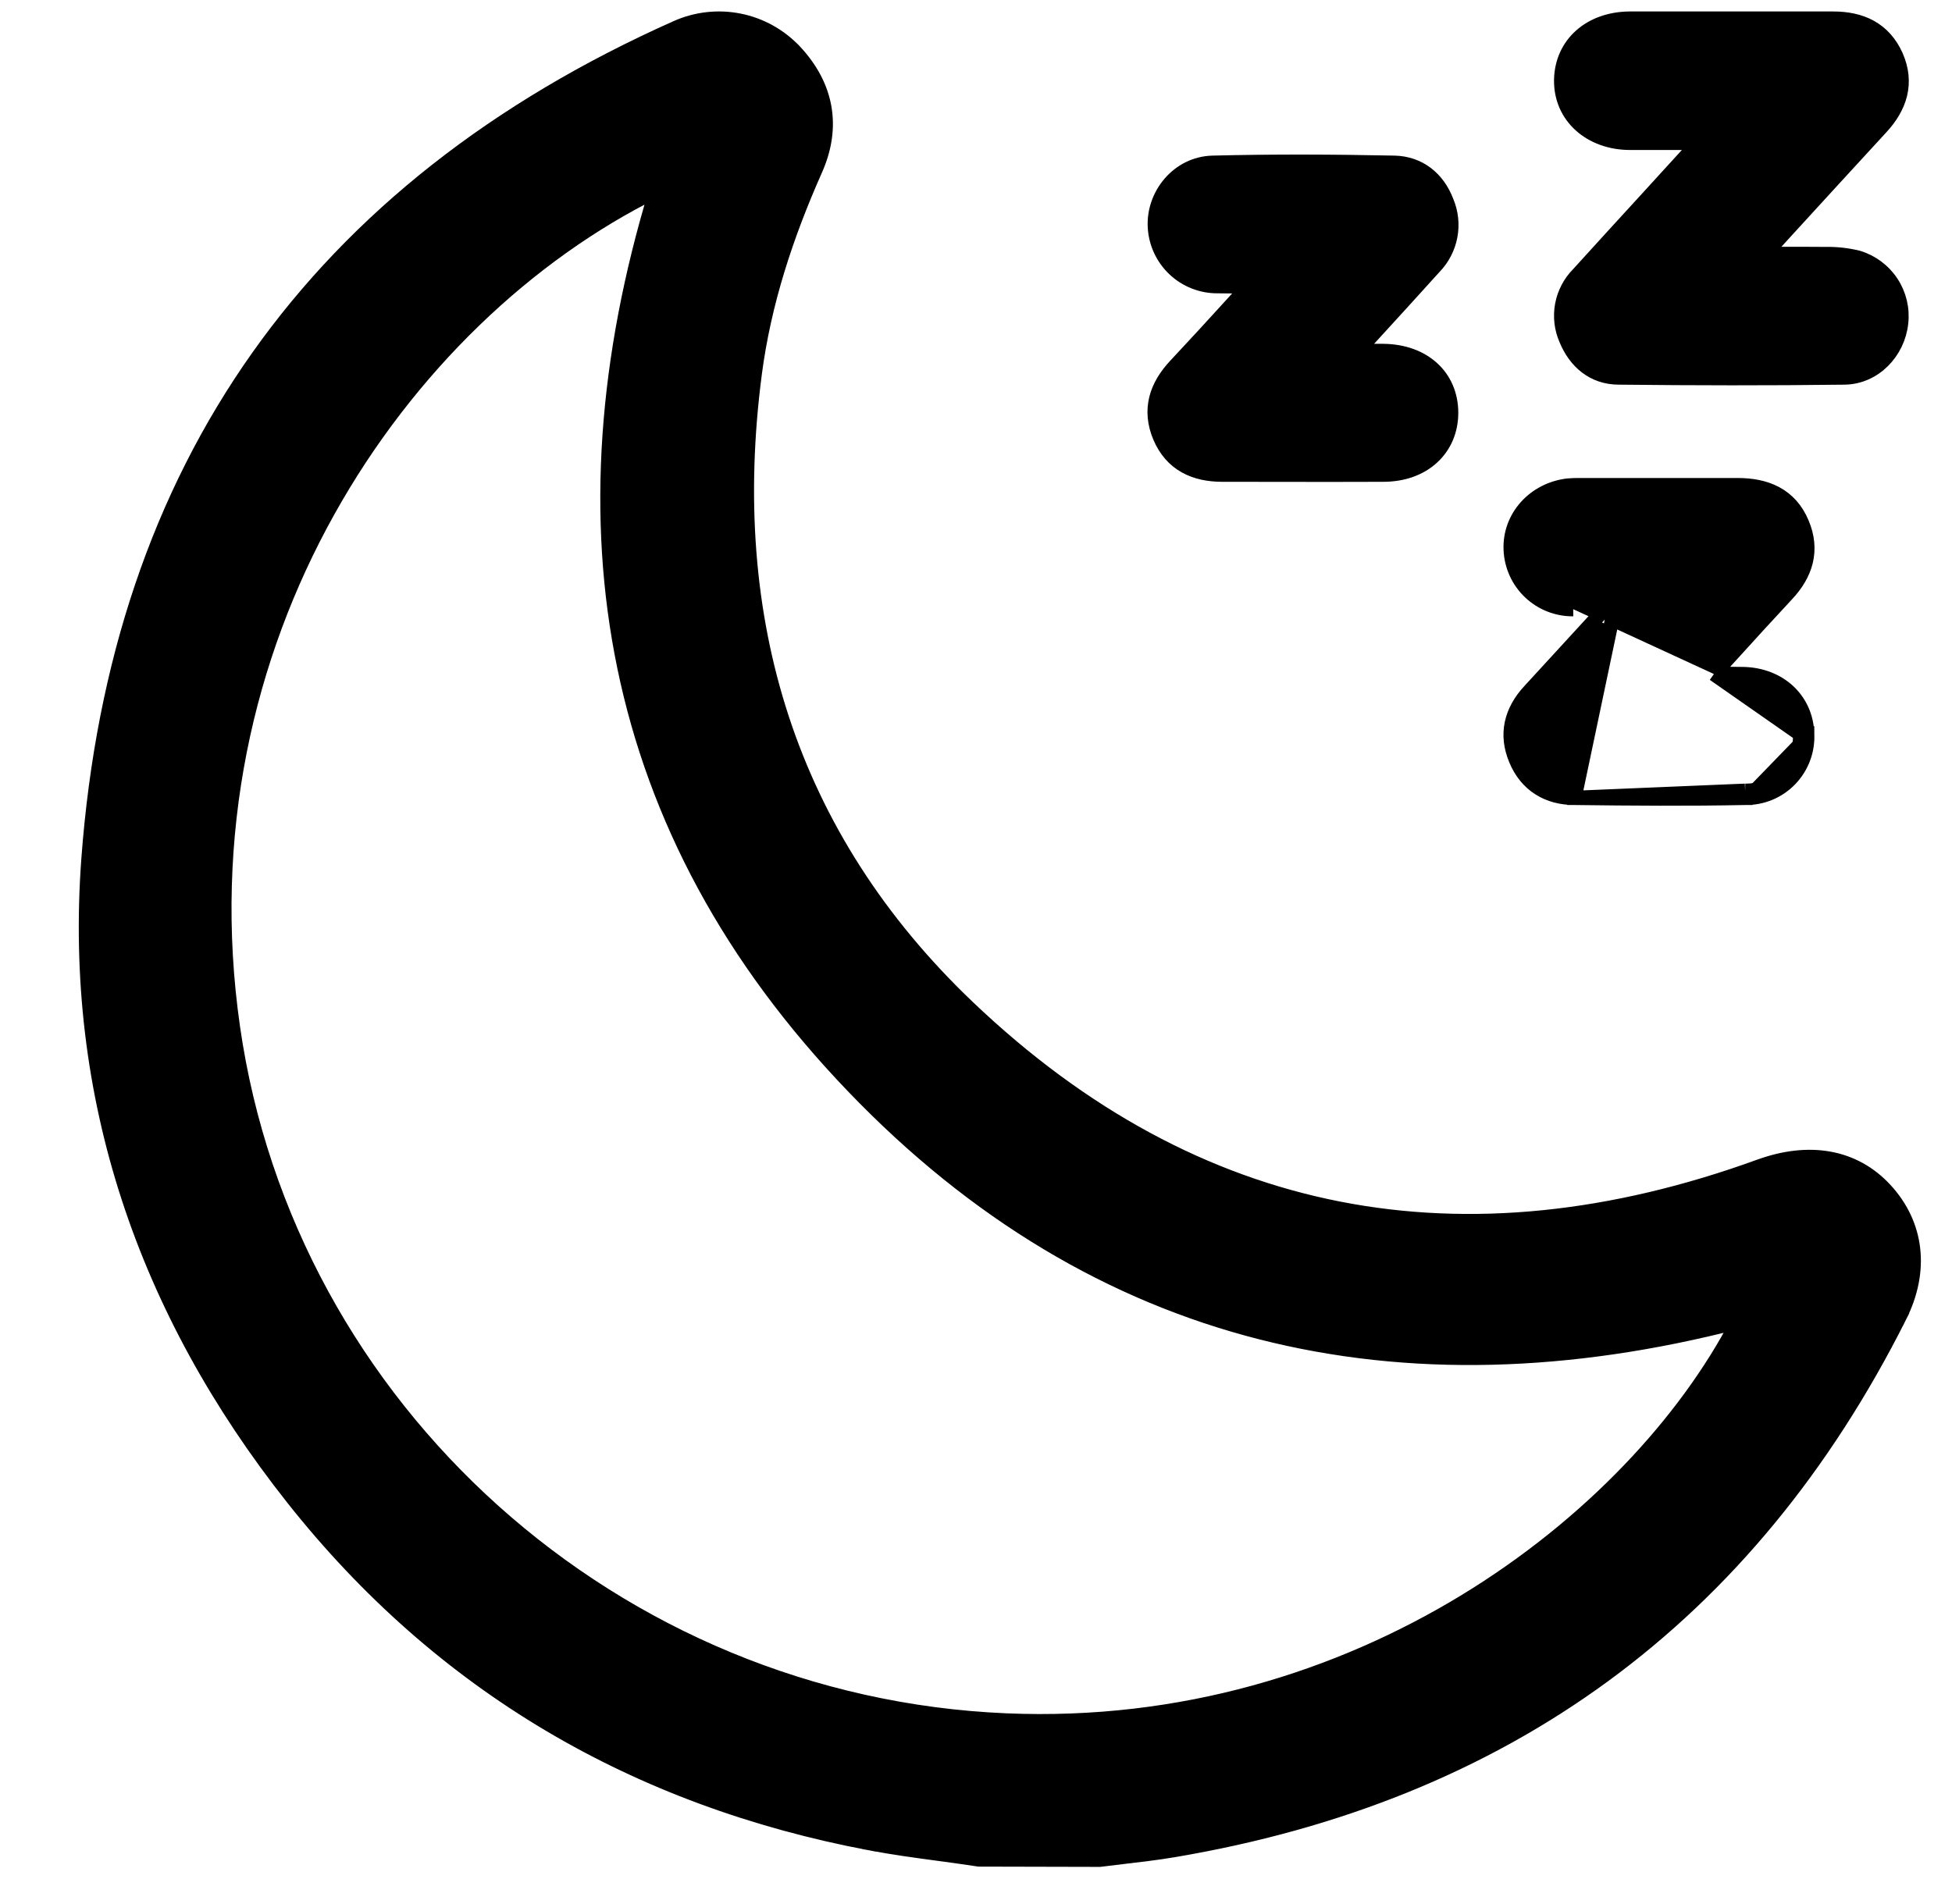
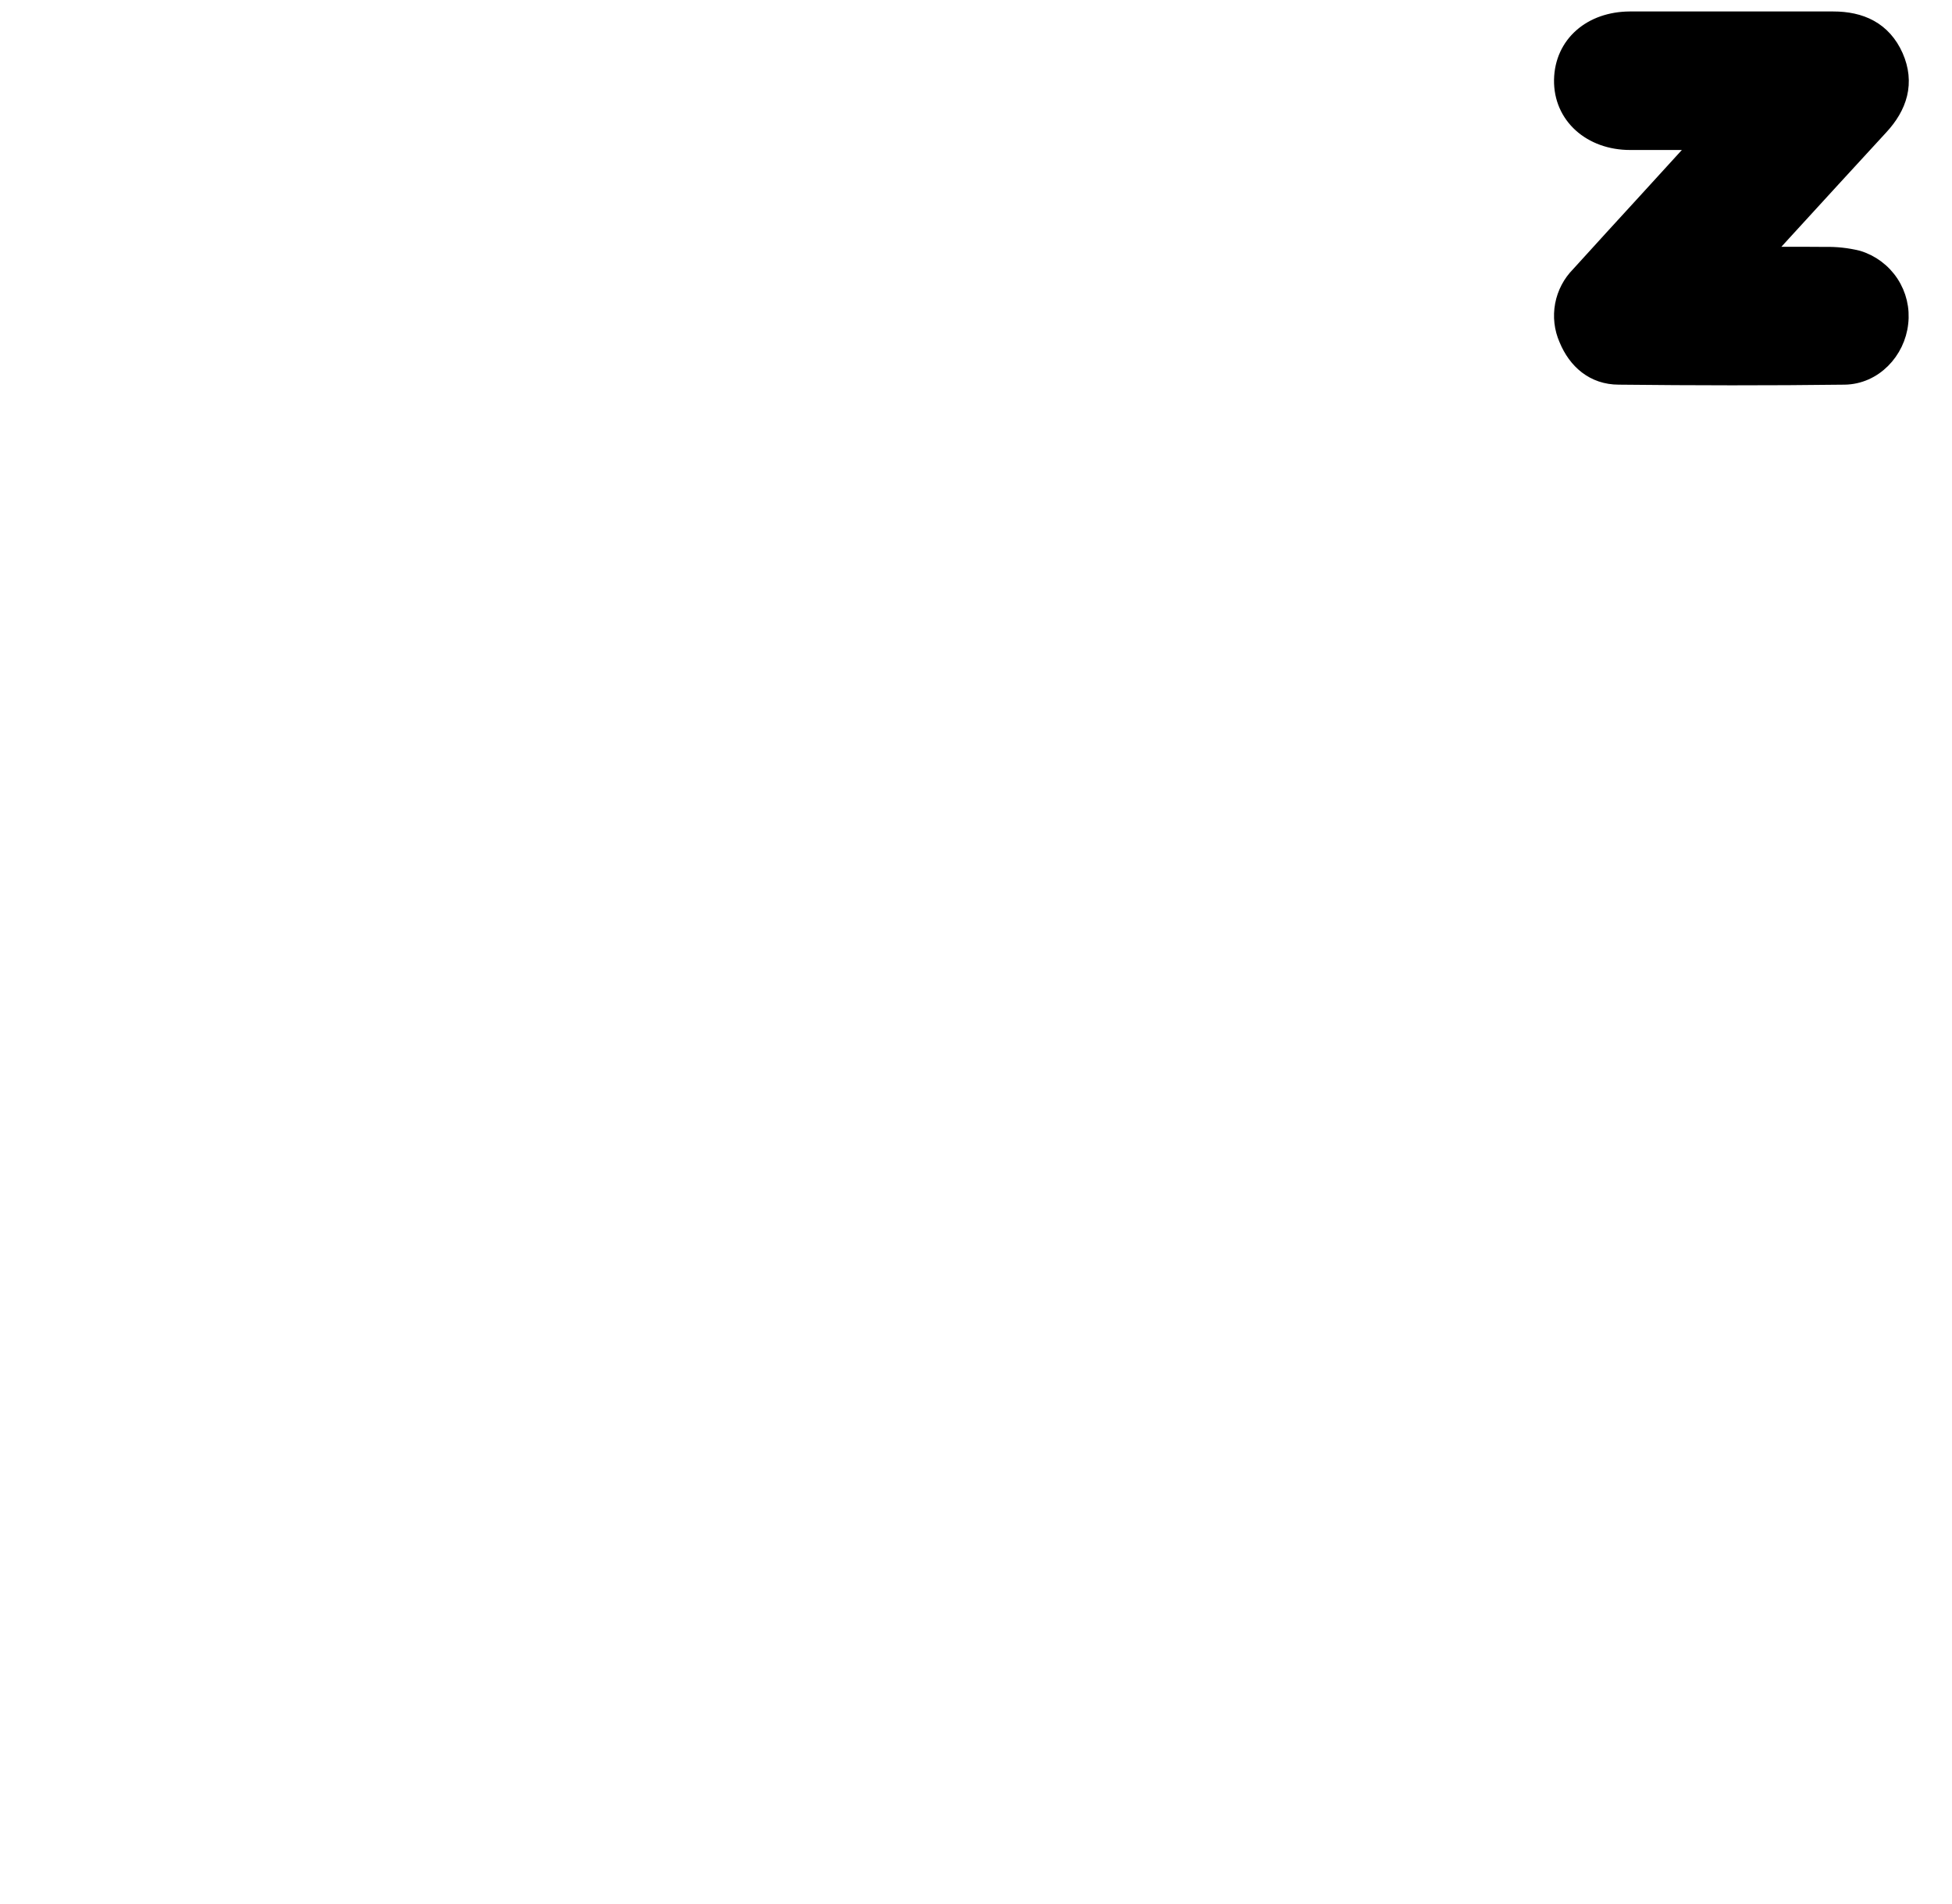
<svg xmlns="http://www.w3.org/2000/svg" width="41" height="40" viewBox="0 0 41 40" fill="none">
  <g clip-path="url(#clip0_954_1049)">
-     <path d="M20.547 39.062L20.558 39.064L20.569 39.064L23.087 39.07L23.097 39.07L23.107 39.069C23.259 39.049 23.414 39.031 23.569 39.013C23.927 38.971 24.289 38.929 24.646 38.869C31.605 37.696 36.72 33.985 39.9 27.658L39.773 27.594L39.9 27.658C40.388 26.687 40.264 25.721 39.602 25C38.935 24.273 37.984 24.136 36.975 24.498L36.974 24.498C33.857 25.632 30.893 25.935 28.113 25.389C25.334 24.842 22.729 23.445 20.332 21.161C16.566 17.572 15.178 13.025 15.852 7.852L15.852 7.851C16.047 6.358 16.516 4.94 17.129 3.561L17.129 3.561C17.327 3.113 17.389 2.672 17.313 2.249C17.237 1.827 17.025 1.434 16.692 1.078L16.691 1.078C16.38 0.748 15.974 0.522 15.529 0.433C15.085 0.344 14.623 0.396 14.209 0.581C10.427 2.267 7.491 4.574 5.423 7.494C3.356 10.413 2.164 13.938 1.858 18.049L1.858 18.049C1.491 23.038 3.035 27.537 6.151 31.475C9.269 35.416 13.357 37.795 18.286 38.726L18.314 38.579L18.286 38.726C18.759 38.815 19.241 38.881 19.719 38.945C19.997 38.983 20.274 39.02 20.547 39.062ZM4.892 21.582C3.728 13.457 8.413 6.658 13.78 4.007C11.658 11.003 12.751 17.439 17.915 22.819C23.062 28.187 29.427 29.593 36.497 27.772C34.307 31.969 28.509 36.452 21.141 36.144C12.928 35.801 6.045 29.618 4.892 21.582Z" fill="black" stroke="black" stroke-width="0.3" />
    <path d="M34.23 0.391V0.391L34.229 0.391C33.825 0.394 33.469 0.52 33.211 0.747C32.951 0.975 32.798 1.299 32.791 1.677C32.778 2.451 33.407 3.001 34.239 3.001H34.243H34.246H34.249H34.253H34.256H34.259H34.263H34.266H34.269H34.272H34.276H34.279H34.282H34.285H34.289H34.292H34.295H34.299H34.302H34.305H34.309H34.312H34.315H34.318H34.322H34.325H34.328H34.332H34.335H34.338H34.341H34.345H34.348H34.351H34.355H34.358H34.361H34.364H34.368H34.371H34.374H34.378H34.381H34.384H34.388H34.391H34.394H34.397H34.401H34.404H34.407H34.41H34.414H34.417H34.42H34.424H34.427H34.43H34.434H34.437H34.44H34.443H34.447H34.45H34.453H34.456H34.46H34.463H34.466H34.47H34.473H34.476H34.48H34.483H34.486H34.489H34.493H34.496H34.499H34.503H34.506H34.509H34.513H34.516H34.519H34.522H34.526H34.529H34.532H34.536H34.539H34.542H34.545H34.549H34.552H34.555H34.559H34.562H34.565H34.569H34.572H34.575H34.578H34.582H34.585H34.588H34.592H34.595H34.598H34.602H34.605H34.608H34.611H34.615H34.618H34.621H34.625H34.628H34.631H34.635H34.638H34.641H34.645H34.648H34.651H34.654H34.658H34.661H34.664H34.668H34.671H34.674H34.678H34.681H34.684H34.688H34.691H34.694H34.697H34.701H34.704H34.707H34.711H34.714H34.717H34.721H34.724H34.727H34.731H34.734H34.737H34.741H34.744H34.747H34.751H34.754H34.757H34.761H34.764H34.767H34.77H34.774H34.777H34.78H34.784H34.787H34.79H34.794H34.797H34.8H34.804H34.807H34.81H34.814H34.817H34.82H34.824H34.827H34.83H34.834H34.837H34.84H34.844H34.847H34.85H34.854H34.857H34.86H34.864H34.867H34.87H34.874H34.877H34.88H34.884H34.887H34.89H34.894H34.897H34.9H34.904H34.907H34.91H34.914H34.917H34.92H34.924H34.927H34.931H34.934H34.937H34.941H34.944H34.947H34.951H34.954H34.957H34.961H34.964H34.967H34.971H34.974H34.977H34.981H34.984H34.988H34.991H34.994H34.998H35.001H35.004H35.008H35.011H35.014H35.018H35.021H35.025H35.028H35.031H35.035H35.038H35.041H35.045H35.048H35.052H35.055H35.058H35.062H35.065H35.068H35.072H35.075H35.079H35.082H35.085H35.089H35.092H35.096H35.099H35.102H35.106H35.109H35.112H35.116H35.119H35.123H35.126H35.129H35.133H35.136H35.139H35.143H35.146H35.15H35.153H35.157H35.16H35.163H35.167H35.17H35.173H35.177H35.18H35.184H35.187H35.191H35.194H35.197H35.201H35.204H35.208H35.211H35.214H35.218H35.221H35.225H35.228H35.231H35.235H35.238H35.242H35.245H35.249H35.252H35.255H35.259H35.262H35.266H35.269H35.273H35.276H35.279H35.283H35.286H35.29H35.293H35.297H35.3H35.303H35.307H35.31H35.314H35.317H35.321H35.324H35.328H35.331H35.334H35.338H35.341H35.345H35.348H35.352H35.355H35.359H35.362H35.366H35.369H35.373H35.376H35.379H35.383H35.386H35.39H35.393H35.397H35.4H35.404H35.407H35.411H35.414H35.418H35.421H35.425H35.428H35.431H35.435H35.438H35.442H35.445H35.449H35.452H35.456H35.459H35.463H35.466H35.47H35.473H35.477H35.48H35.484H35.487H35.491H35.494H35.498H35.501H35.505H35.508H35.512H35.515H35.519H35.522H35.526H35.529H35.533H35.536H35.54H35.543H35.547H35.55H35.554H35.557H35.561H35.564H35.568H35.572H35.575H35.578H35.582H35.586H35.589H35.593H35.596H35.6H35.603H35.607H35.61H35.614H35.617H35.621H35.624H35.628H35.632H35.635H35.639H35.642H35.646H35.649H35.653H35.657H35.66H35.664H35.667H35.667C35.643 3.028 35.62 3.053 35.597 3.077L35.597 3.077L35.593 3.081C35.253 3.455 34.911 3.829 34.569 4.203C34.096 4.72 33.622 5.236 33.153 5.755C32.977 5.932 32.858 6.158 32.812 6.403C32.766 6.65 32.795 6.904 32.896 7.133C33.088 7.598 33.462 7.931 34.003 7.931C35.581 7.948 37.162 7.951 38.741 7.931L38.741 7.931C39.377 7.923 39.867 7.391 39.931 6.788C39.966 6.489 39.894 6.188 39.729 5.937C39.563 5.685 39.315 5.5 39.027 5.413L39.027 5.413L39.019 5.411C38.795 5.357 38.567 5.332 38.337 5.337C38.007 5.333 37.675 5.334 37.32 5.335C37.239 5.336 37.158 5.336 37.075 5.336C37.208 5.19 37.34 5.046 37.471 4.902C38.173 4.135 38.841 3.404 39.512 2.676C39.705 2.467 39.848 2.236 39.91 1.981C39.972 1.724 39.948 1.454 39.825 1.175C39.701 0.897 39.519 0.697 39.288 0.569C39.059 0.442 38.792 0.391 38.506 0.391H38.497H38.489H38.481H38.472H38.464H38.456H38.447H38.439H38.431H38.422H38.414H38.406H38.397H38.389H38.38H38.372H38.364H38.355H38.347H38.339H38.33H38.322H38.314H38.305H38.297H38.289H38.28H38.272H38.264H38.255H38.247H38.239H38.23H38.222H38.214H38.205H38.197H38.188H38.18H38.172H38.163H38.155H38.147H38.138H38.13H38.122H38.113H38.105H38.097H38.088H38.08H38.072H38.063H38.055H38.047H38.038H38.03H38.022H38.013H38.005H37.996H37.988H37.98H37.971H37.963H37.955H37.946H37.938H37.93H37.921H37.913H37.905H37.896H37.888H37.88H37.871H37.863H37.855H37.846H37.838H37.83H37.821H37.813H37.804H37.796H37.788H37.779H37.771H37.763H37.754H37.746H37.738H37.729H37.721H37.713H37.704H37.696H37.688H37.679H37.671H37.663H37.654H37.646H37.638H37.629H37.621H37.612H37.604H37.596H37.587H37.579H37.571H37.562H37.554H37.546H37.537H37.529H37.521H37.512H37.504H37.495H37.487H37.479H37.471H37.462H37.454H37.445H37.437H37.429H37.42H37.412H37.404H37.395H37.387H37.379H37.37H37.362H37.354H37.345H37.337H37.328H37.32H37.312H37.303H37.295H37.287H37.279H37.27H37.262H37.253H37.245H37.237H37.228H37.22H37.212H37.203H37.195H37.187H37.178H37.17H37.162H37.153H37.145H37.136H37.128H37.12H37.111H37.103H37.095H37.086H37.078H37.07H37.061H37.053H37.045H37.036H37.028H37.02H37.011H37.003H36.995H36.986H36.978H36.969H36.961H36.953H36.944H36.936H36.928H36.919H36.911H36.903H36.894H36.886H36.878H36.869H36.861H36.853H36.844H36.836H36.828H36.819H36.811H36.803H36.794H36.786H36.778H36.769H36.761H36.752H36.744H36.736H36.727H36.719H36.711H36.702H36.694H36.686H36.677H36.669H36.661H36.652H36.644H36.636H36.627H36.619H36.611H36.602H36.594H36.586H36.577H36.569H36.56H36.552H36.544H36.535H36.527H36.519H36.51H36.502H36.494H36.485H36.477H36.469H36.46H36.452H36.444H36.435H36.427H36.419H36.41H36.402H36.393H36.385H36.377H36.368H36.36H36.352H36.343H36.335H36.327H36.318H36.31H36.302H36.293H36.285H36.276H36.268H36.26H36.252H36.243H36.235H36.226H36.218H36.21H36.201H36.193H36.185H36.176H36.168H36.16H36.151H36.143H36.135H36.126H36.118H36.109H36.101H36.093H36.084H36.076H36.068H36.059H36.051H36.043H36.034H36.026H36.018H36.009H36.001H35.993H35.984H35.976H35.968H35.959H35.951H35.943H35.934H35.926H35.917H35.909H35.901H35.892H35.884H35.876H35.867H35.859H35.851H35.842H35.834H35.826H35.817H35.809H35.8H35.792H35.784H35.776H35.767H35.759H35.75H35.742H35.734H35.725H35.717H35.709H35.7H35.692H35.684H35.675H35.667H35.659H35.65H35.642H35.633H35.625H35.617H35.608H35.6H35.592H35.583H35.575H35.567H35.558H35.55H35.542H35.533H35.525H35.517H35.508H35.5H35.492H35.483H35.475H35.467H35.458H35.45H35.441H35.433H35.425H35.416H35.408H35.4H35.391H35.383H35.375H35.366H35.358H35.35H35.341H35.333H35.325H35.316H35.308H35.3H35.291H35.283H35.274H35.266H35.258H35.249H35.241H35.233H35.224H35.216H35.208H35.199H35.191H35.182H35.174H35.166H35.157H35.149H35.141H35.132H35.124H35.116H35.107H35.099H35.091H35.082H35.074H35.066H35.057H35.049H35.041H35.032H35.024H35.016H35.007H34.999H34.99H34.982H34.974H34.965H34.957H34.949H34.94H34.932H34.924H34.915H34.907H34.898H34.89H34.882H34.873H34.865H34.857H34.848H34.84H34.832H34.823H34.815H34.807H34.798H34.79H34.782H34.773H34.765H34.757H34.748H34.74H34.731H34.723H34.715H34.706H34.698H34.69H34.681H34.673H34.665H34.656H34.648H34.64H34.631H34.623H34.614H34.606H34.598H34.59H34.581H34.573H34.564H34.556H34.548H34.539H34.531H34.523H34.514H34.506H34.498H34.489H34.481H34.472H34.464H34.456H34.447H34.439H34.431H34.422H34.414H34.406H34.397H34.389H34.381H34.372H34.364H34.356H34.347H34.339H34.331H34.322H34.314H34.305H34.297H34.289H34.28H34.272H34.264H34.255H34.247H34.239H34.23Z" fill="black" stroke="black" stroke-width="0.3" />
-     <path d="M35.999 14.16C36.011 14.16 36.022 14.16 36.034 14.159C36.248 14.158 36.437 14.157 36.624 14.161L36.625 14.161C37.378 14.181 37.936 14.695 37.958 15.417M35.999 14.16L37.808 15.423M35.999 14.16C36.122 14.025 36.242 13.894 36.359 13.765C36.763 13.32 37.143 12.903 37.528 12.49C37.724 12.282 37.867 12.051 37.929 11.797C37.991 11.541 37.968 11.271 37.85 10.992C37.727 10.697 37.537 10.492 37.298 10.365C37.062 10.239 36.787 10.192 36.499 10.192H33.188C33.106 10.191 33.024 10.193 32.942 10.2L32.942 10.2L32.938 10.2C32.228 10.281 31.699 10.86 31.731 11.553C31.746 11.89 31.891 12.209 32.136 12.441C32.381 12.673 32.706 12.801 33.044 12.798M37.958 15.417C37.958 15.417 37.958 15.418 37.958 15.418L37.808 15.423M37.958 15.417C37.958 15.416 37.958 15.416 37.958 15.415L37.808 15.423M37.958 15.417C37.966 15.592 37.939 15.767 37.877 15.931C37.815 16.096 37.72 16.246 37.598 16.372C37.475 16.499 37.328 16.599 37.165 16.666C37.004 16.732 36.83 16.765 36.655 16.762M37.808 15.423C37.816 15.578 37.791 15.733 37.737 15.879C37.682 16.024 37.598 16.157 37.49 16.268C37.382 16.38 37.252 16.468 37.108 16.527C36.965 16.586 36.81 16.615 36.655 16.612M36.655 16.762C36.656 16.762 36.657 16.762 36.658 16.762L36.655 16.612M36.655 16.762C35.46 16.786 34.265 16.777 33.071 16.762M36.655 16.762C36.654 16.762 36.653 16.762 36.652 16.762L36.655 16.612M36.655 16.612L33.071 16.762M33.071 16.762C33.072 16.762 33.072 16.762 33.072 16.762V16.612L33.07 16.762C33.071 16.762 33.071 16.762 33.071 16.762ZM33.071 16.762C32.798 16.762 32.546 16.699 32.332 16.563C32.117 16.428 31.95 16.224 31.84 15.959C31.729 15.694 31.702 15.437 31.755 15.191C31.808 14.946 31.937 14.723 32.121 14.521L32.122 14.521L33.701 12.8C33.766 12.799 33.834 12.799 33.905 12.799L33.071 16.762Z" fill="black" stroke="black" stroke-width="0.3" />
-     <path d="M24.257 4.771C24.275 5.107 24.422 5.424 24.667 5.655C24.912 5.886 25.236 6.014 25.572 6.012C25.762 6.016 25.954 6.015 26.173 6.014C26.189 6.014 26.206 6.014 26.223 6.013C26.124 6.121 26.028 6.227 25.932 6.331C25.503 6.802 25.1 7.242 24.691 7.679L24.691 7.679C24.496 7.887 24.351 8.115 24.287 8.369C24.223 8.625 24.244 8.895 24.363 9.178C24.483 9.461 24.664 9.664 24.895 9.793C25.123 9.921 25.39 9.972 25.675 9.972C26.049 9.972 26.425 9.972 26.801 9.973C27.555 9.974 28.311 9.976 29.067 9.972C29.477 9.969 29.831 9.84 30.084 9.607C30.338 9.374 30.481 9.045 30.48 8.667C30.478 8.289 30.335 7.964 30.079 7.734C29.825 7.505 29.47 7.378 29.059 7.373V7.373H29.057H29.055H29.054H29.052H29.051H29.049H29.048H29.047H29.045H29.043H29.042H29.04H29.039H29.037H29.036H29.034H29.033H29.031H29.03H29.028H29.027H29.025H29.024H29.022H29.021H29.019H29.018H29.016H29.015H29.013H29.012H29.01H29.009H29.007H29.006H29.004H29.003H29.001H29H28.998H28.997H28.995H28.994H28.992H28.991H28.989H28.987H28.986H28.984H28.983H28.981H28.98H28.978H28.977H28.975H28.974H28.972H28.971H28.969H28.968H28.966H28.965H28.963H28.962H28.96H28.959H28.957H28.956H28.954H28.952H28.951H28.949H28.948H28.946H28.945H28.943H28.942H28.94H28.939H28.937H28.936H28.934H28.933H28.931H28.93H28.928H28.926H28.925H28.923H28.922H28.92H28.919H28.917H28.916H28.914H28.913H28.911H28.91H28.908H28.906H28.905H28.903H28.902H28.9H28.899H28.897H28.896H28.894H28.892H28.891H28.889H28.888H28.886H28.885H28.883H28.882H28.88H28.879H28.877H28.875H28.874H28.872H28.871H28.869H28.868H28.866H28.865H28.863H28.861H28.86H28.858H28.857H28.855H28.854H28.852H28.851H28.849H28.848H28.846H28.844H28.843H28.841H28.84H28.838H28.837H28.835H28.833H28.832H28.83H28.829H28.827H28.826H28.824H28.822H28.821H28.819H28.818H28.816H28.814H28.813H28.811H28.81H28.808H28.807H28.805H28.803H28.802H28.8H28.799H28.797H28.796H28.794H28.792H28.791H28.789H28.788H28.786H28.784H28.783H28.781H28.78H28.778H28.776H28.775H28.773H28.772H28.77H28.768H28.767H28.765H28.764H28.762H28.76H28.759H28.757H28.756H28.754H28.752H28.751H28.749H28.747H28.746H28.744H28.743H28.741H28.739H28.738H28.736H28.735H28.733H28.731H28.73H28.728H28.727H28.725H28.723H28.722H28.72H28.718H28.717H28.715H28.713H28.712H28.71H28.709H28.707H28.705H28.704H28.702H28.7H28.699H28.697H28.695H28.694H28.692H28.691H28.689H28.687H28.686H28.684H28.682H28.681H28.679H28.677H28.676H28.674H28.672H28.671H28.669H28.667H28.666H28.664H28.662H28.661H28.659H28.657H28.656H28.654H28.652H28.651H28.649H28.647H28.646H28.644H28.642H28.641H28.639H28.637H28.636H28.634H28.632H28.631H28.629H28.627H28.626H28.624H28.622H28.62H28.619H28.617H28.615H28.614H28.612H28.61H28.609H28.607H28.605H28.604H28.602H28.6H28.598H28.597H28.595H28.593H28.592H28.59H28.588H28.586H28.585H28.583H28.581H28.579H28.578H28.576H28.574H28.573H28.571H28.569H28.567H28.566H28.564H28.562H28.561H28.559H28.557H28.555H28.554H28.552H28.55H28.548H28.547H28.545H28.543H28.541H28.54H28.538H28.536H28.534H28.533H28.531H28.529H28.527H28.526H28.524H28.522H28.522C28.62 7.265 28.717 7.159 28.813 7.054C29.272 6.552 29.701 6.082 30.127 5.61C30.3 5.431 30.417 5.205 30.463 4.96C30.509 4.716 30.482 4.463 30.385 4.233C30.199 3.743 29.806 3.43 29.286 3.419L29.285 3.419C28.017 3.393 26.743 3.387 25.47 3.419L25.47 3.419C24.744 3.438 24.22 4.092 24.257 4.771ZM24.257 4.771C24.257 4.771 24.257 4.771 24.257 4.771L24.407 4.763L24.257 4.771C24.257 4.771 24.257 4.771 24.257 4.771Z" fill="black" stroke="black" stroke-width="0.3" />
  </g>
  <defs>
    <clipPath id="clip0_954_1049">
      <rect width="40" height="40" fill="white" transform="translate(0.803)" />
    </clipPath>
  </defs>
</svg>